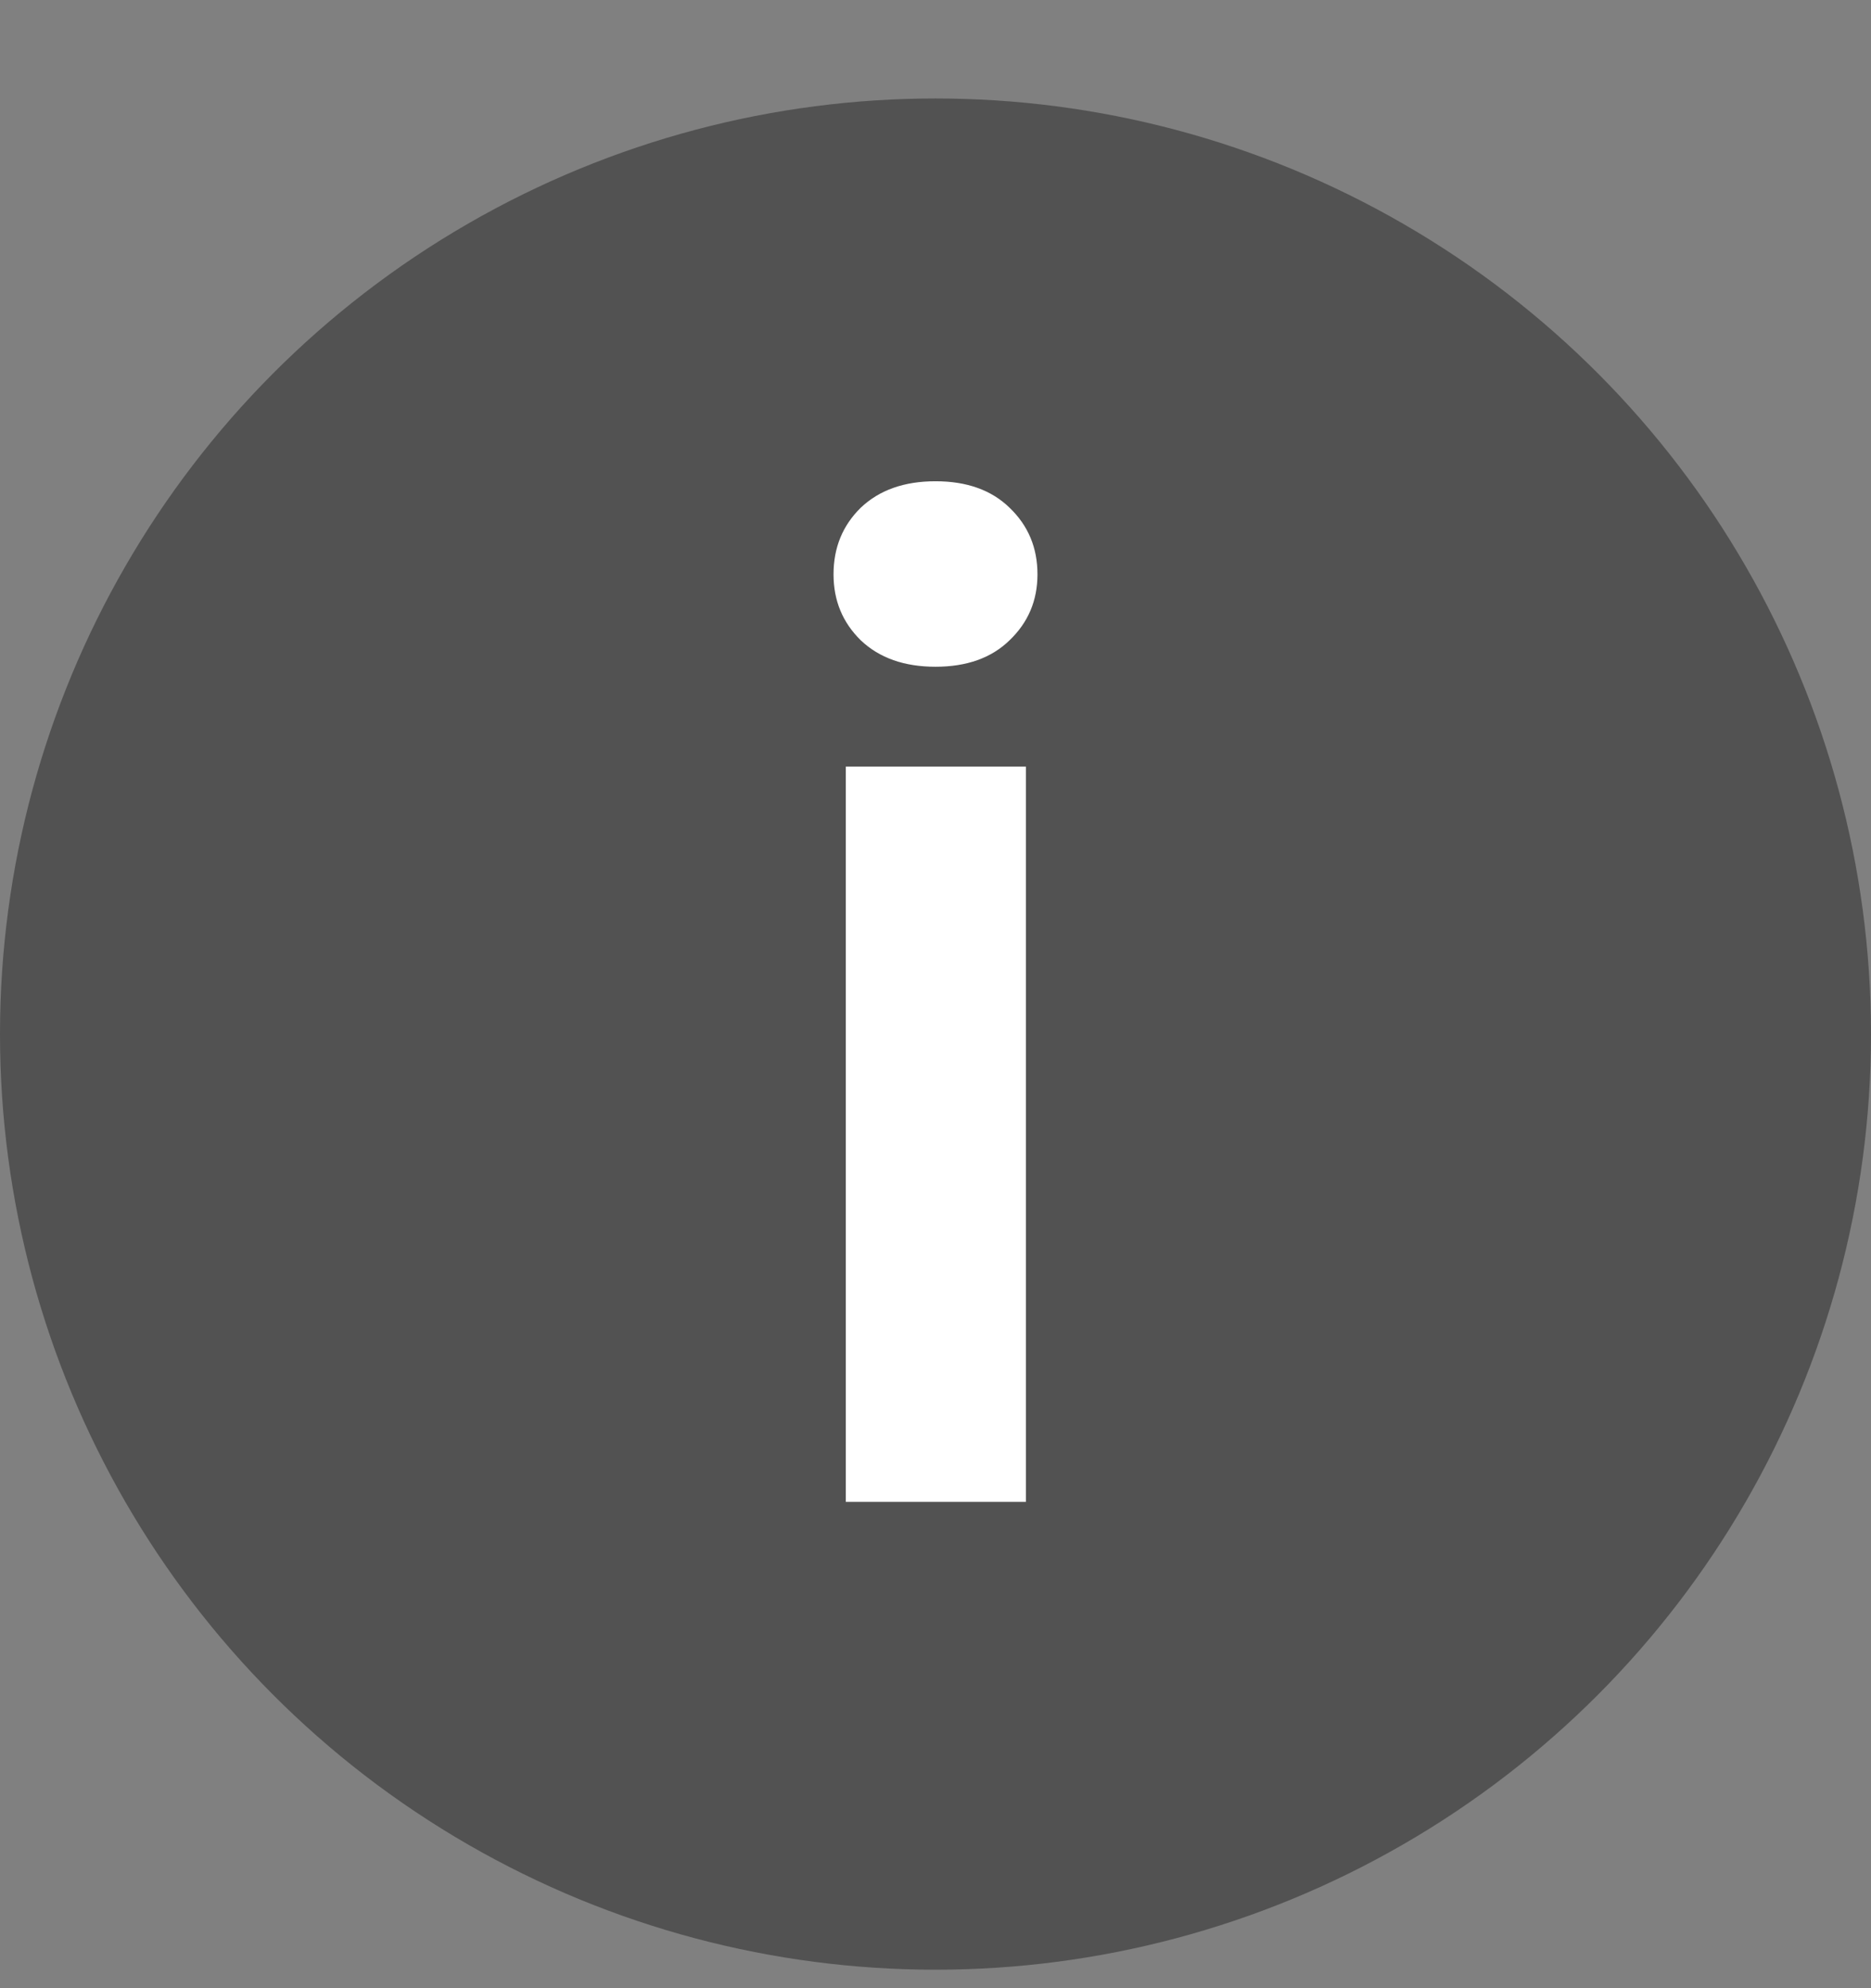
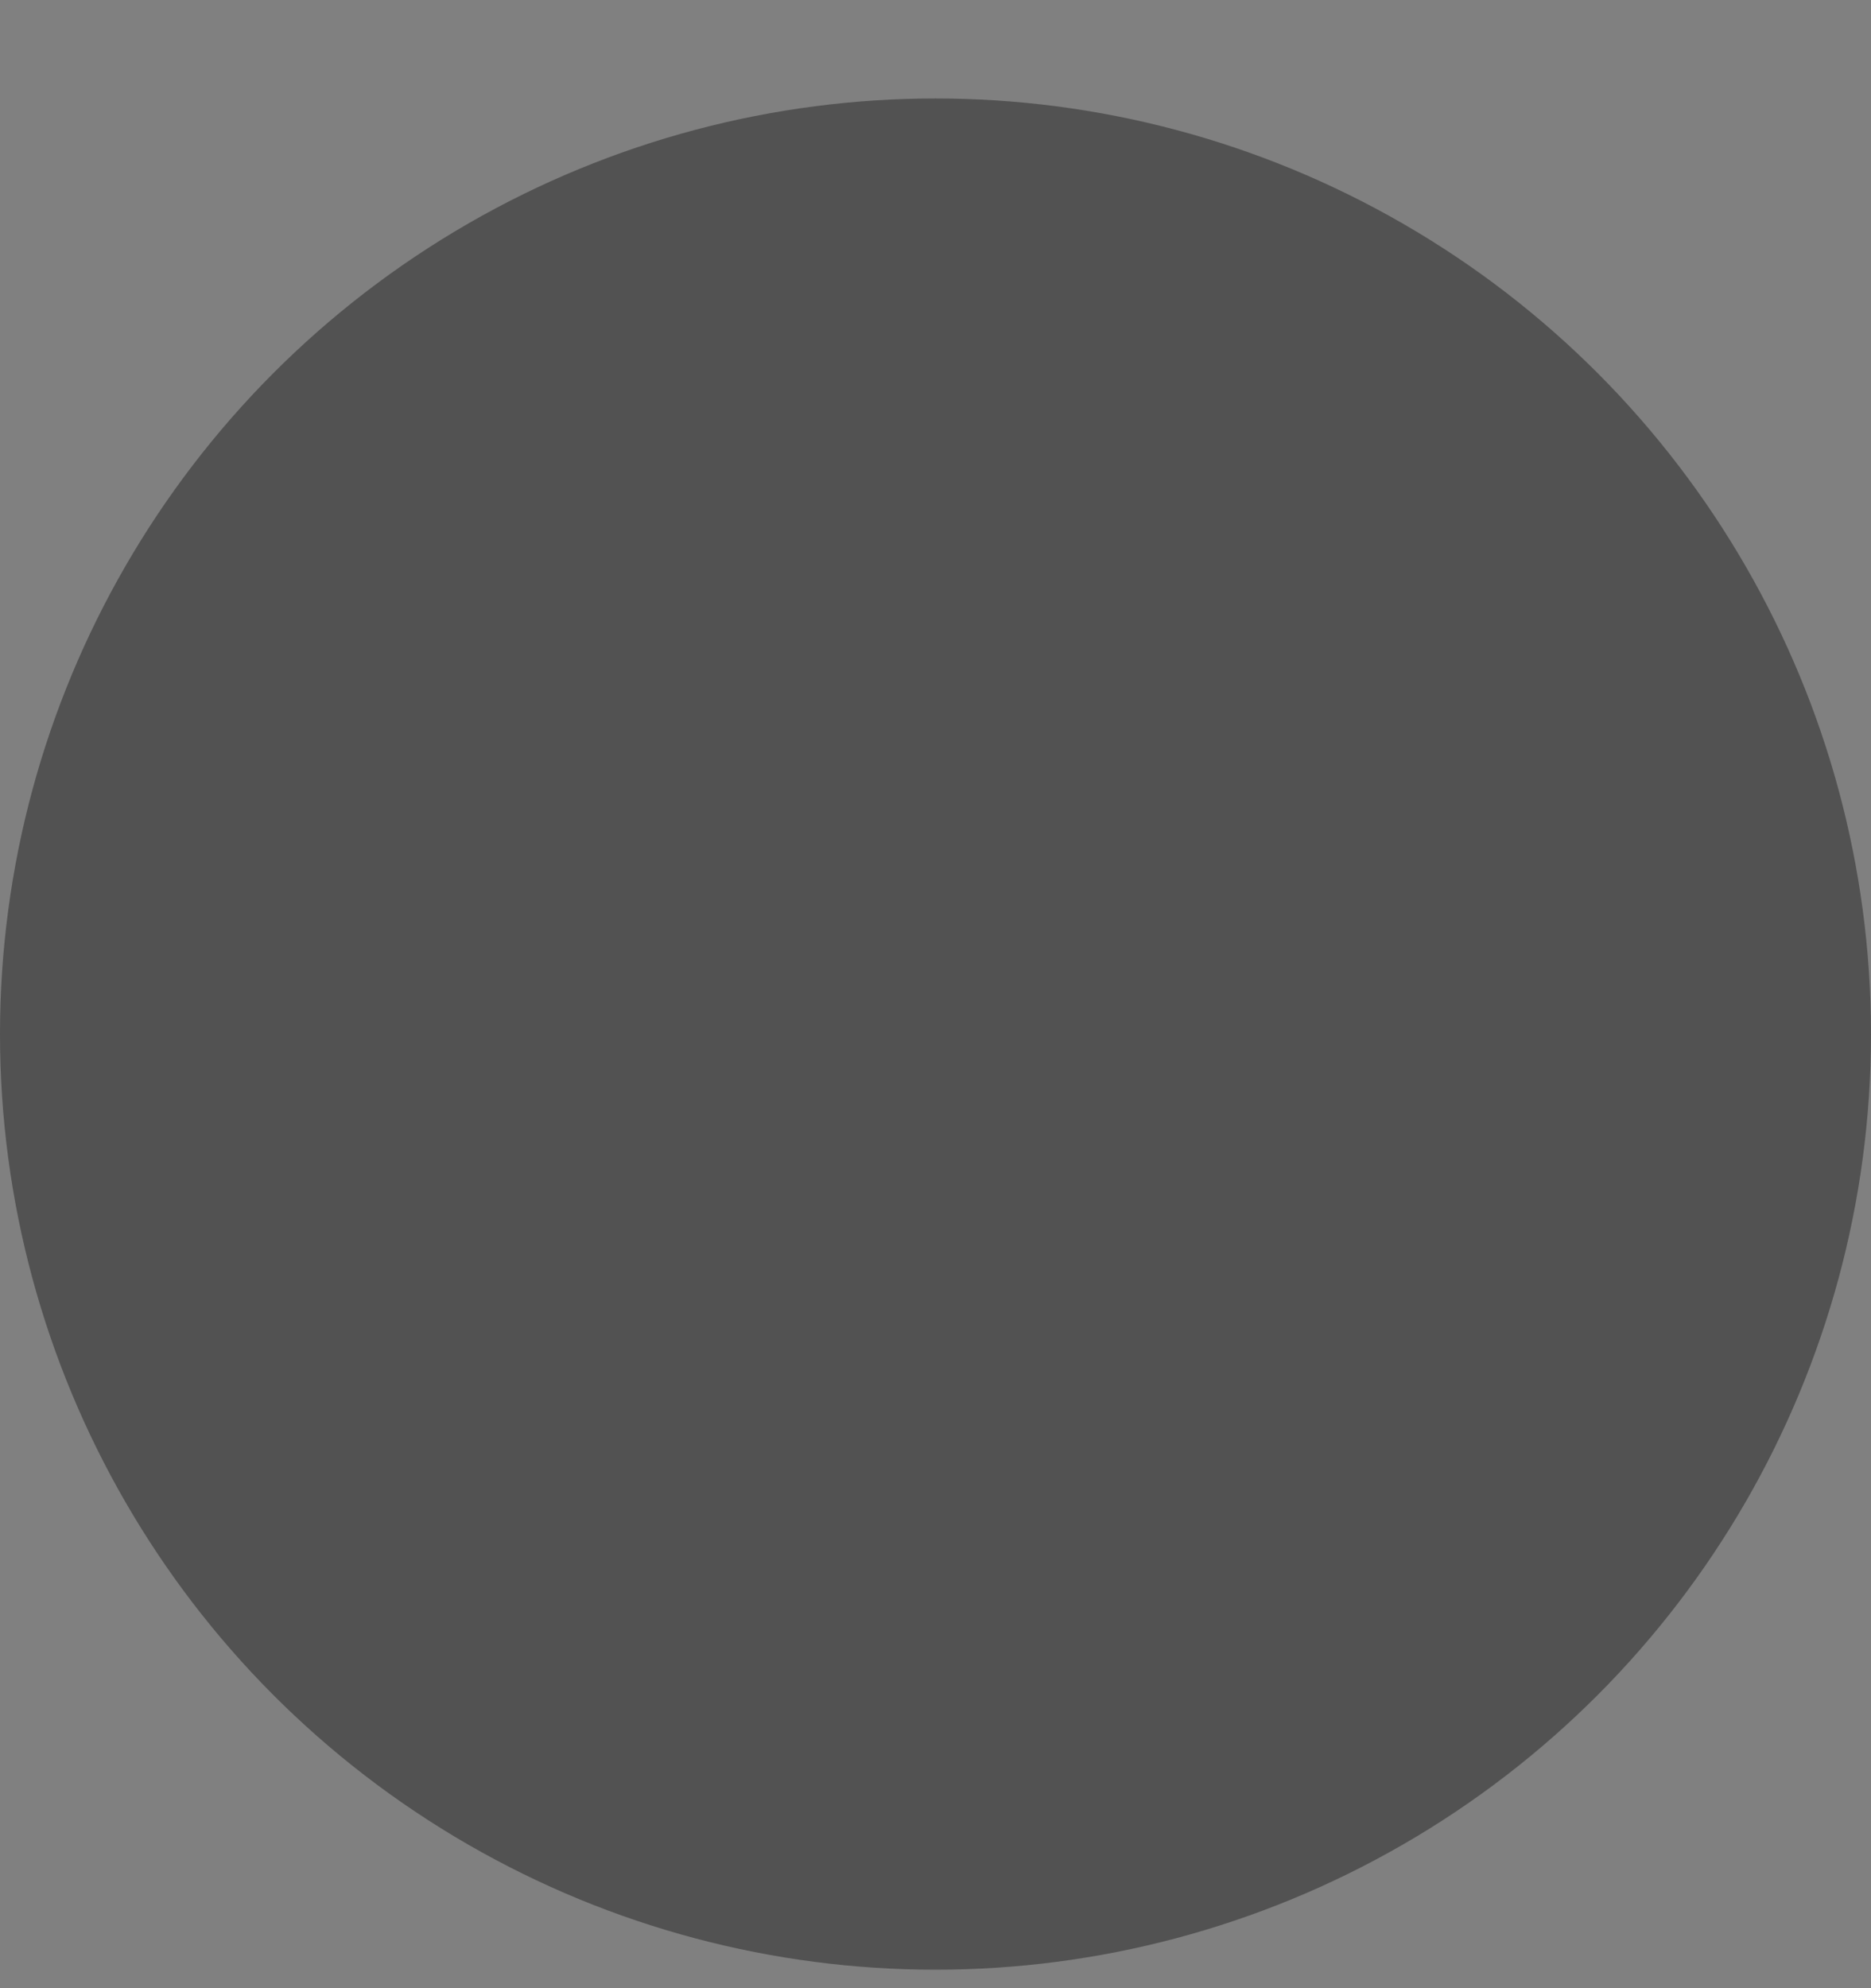
<svg xmlns="http://www.w3.org/2000/svg" width="16" height="17" viewBox="0 0 16 17" fill="none">
  <rect x="0" y="0" width="16" height="17" fill="#808080" stroke="none" />
  <circle cx="8" cy="8.842" r="8" fill="#525252" />
-   <path d="M8.773 6.555V12.842H7.233V6.555H8.773ZM7.128 4.911C7.128 4.682 7.206 4.493 7.361 4.341C7.52 4.19 7.733 4.115 8 4.115C8.267 4.115 8.478 4.19 8.633 4.341C8.792 4.493 8.872 4.682 8.872 4.911C8.872 5.136 8.792 5.323 8.633 5.475C8.478 5.626 8.267 5.701 8 5.701C7.733 5.701 7.52 5.626 7.361 5.475C7.206 5.323 7.128 5.136 7.128 4.911Z" fill="white" />
</svg>